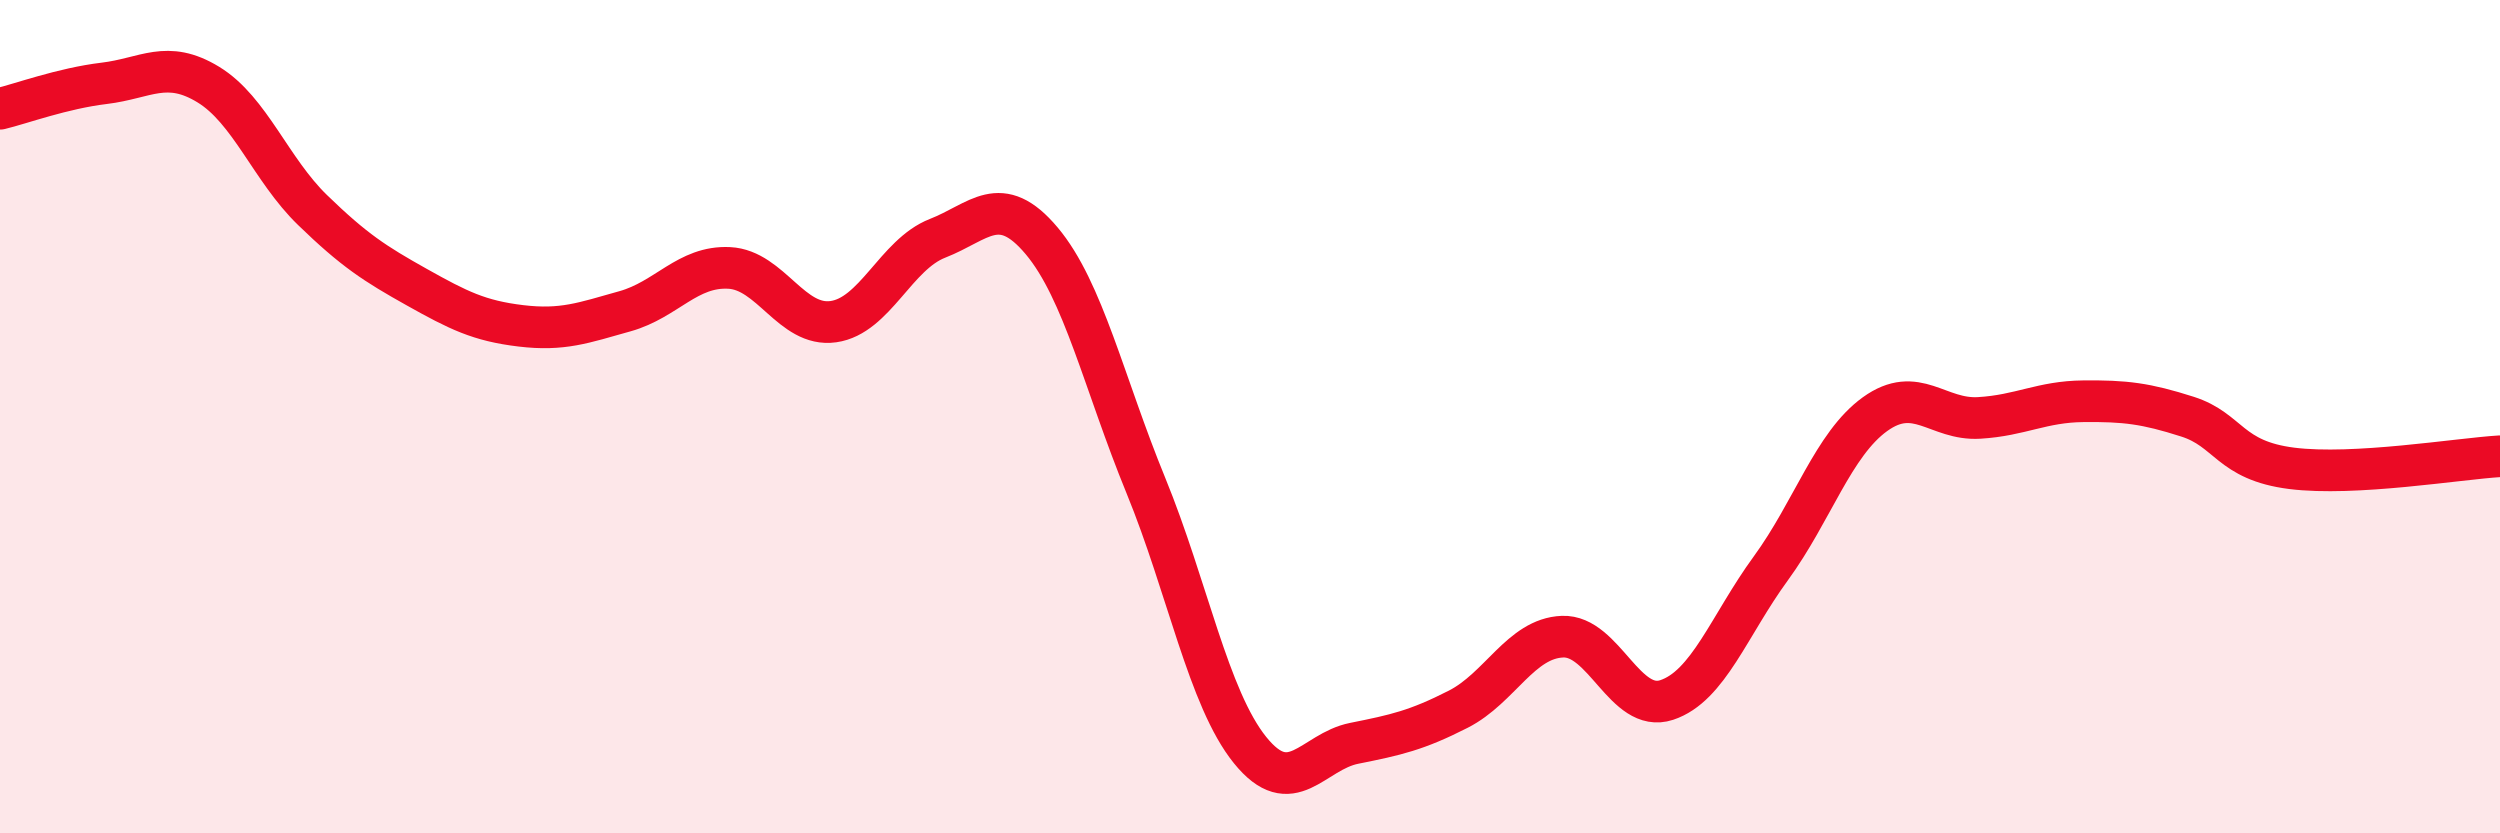
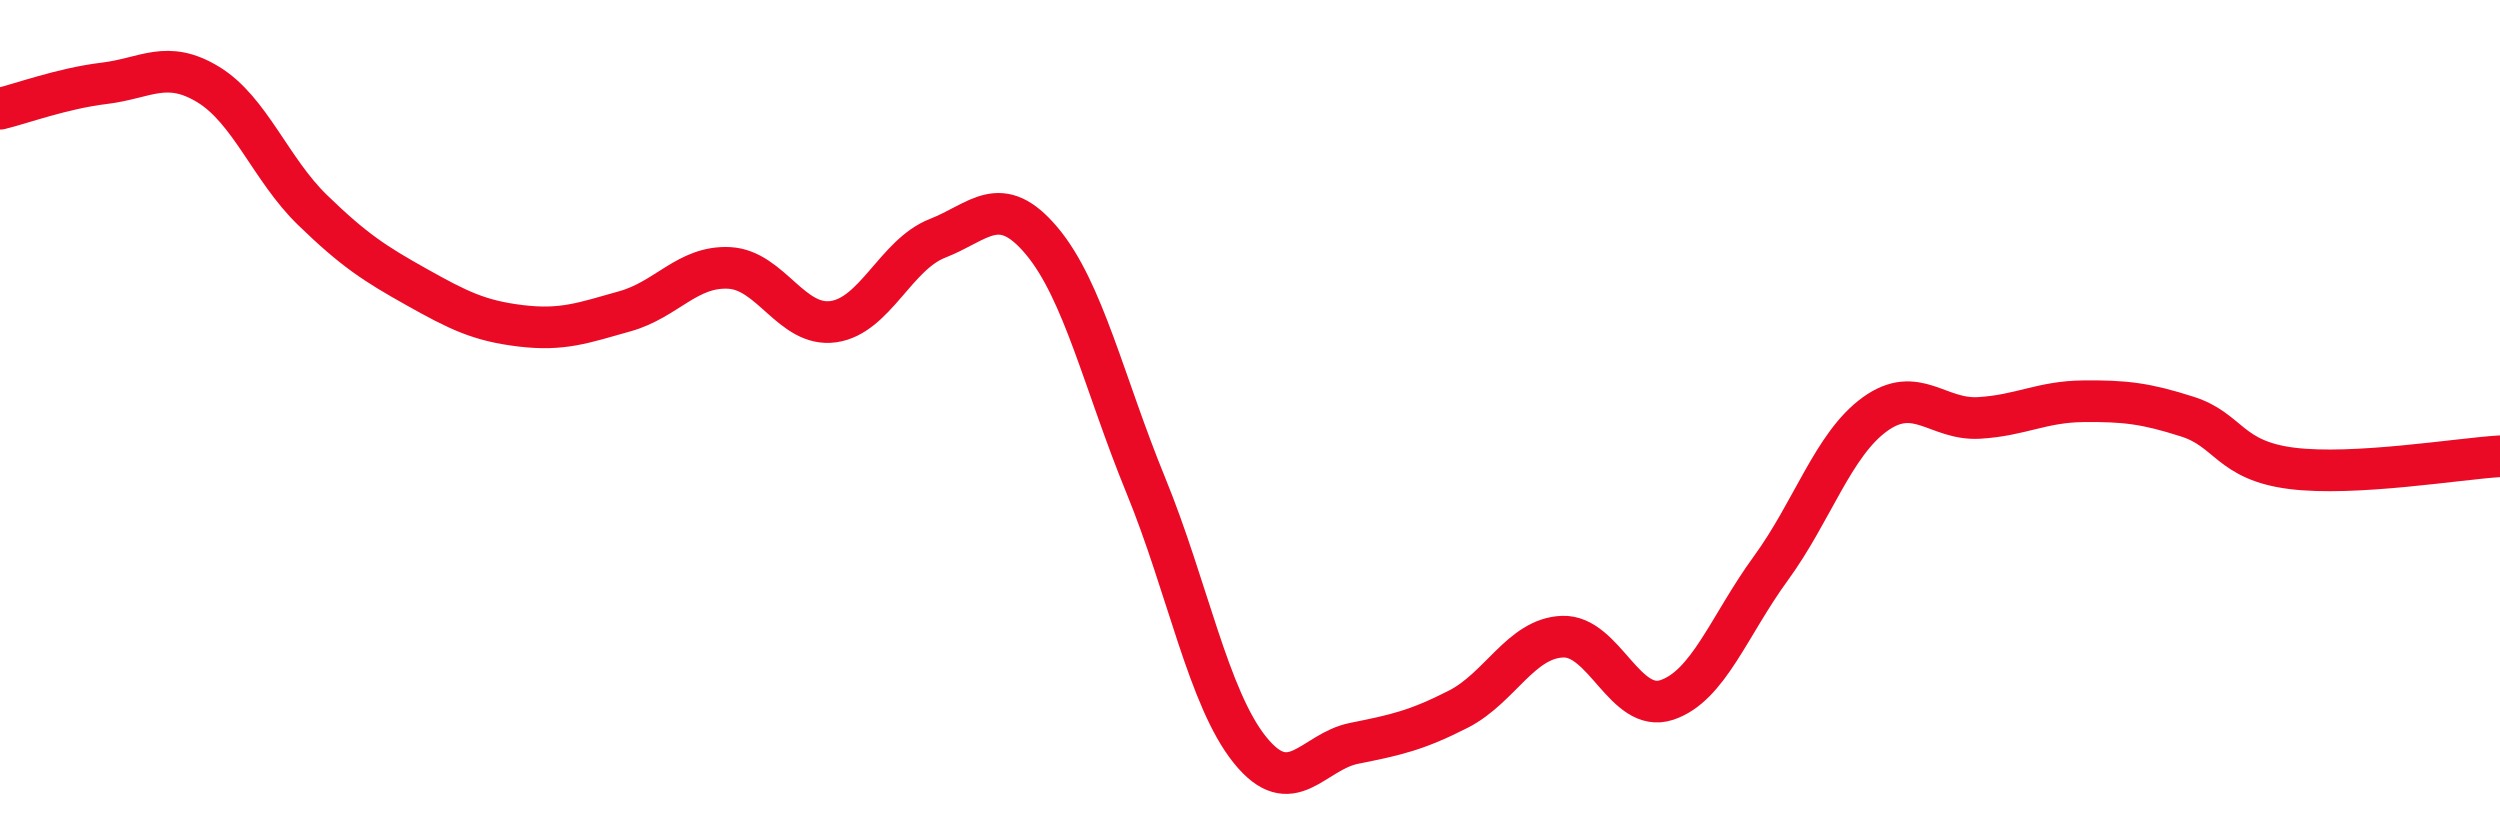
<svg xmlns="http://www.w3.org/2000/svg" width="60" height="20" viewBox="0 0 60 20">
-   <path d="M 0,2.61 C 0.5,2.49 1.5,2.12 2.5,2 C 3.5,1.88 4,1.42 5,2.03 C 6,2.64 6.5,4.07 7.5,5.04 C 8.5,6.01 9,6.33 10,6.89 C 11,7.45 11.5,7.7 12.5,7.82 C 13.5,7.94 14,7.75 15,7.47 C 16,7.19 16.5,6.38 17.5,6.43 C 18.5,6.48 19,7.86 20,7.72 C 21,7.58 21.5,6.11 22.5,5.72 C 23.5,5.33 24,4.59 25,5.78 C 26,6.97 26.5,9.21 27.5,11.65 C 28.5,14.09 29,16.76 30,18 C 31,19.24 31.5,18.04 32.5,17.84 C 33.5,17.64 34,17.53 35,17.02 C 36,16.51 36.5,15.32 37.5,15.28 C 38.5,15.24 39,17.13 40,16.8 C 41,16.47 41.5,15.01 42.5,13.64 C 43.5,12.27 44,10.66 45,9.94 C 46,9.22 46.5,10.09 47.5,10.03 C 48.5,9.97 49,9.64 50,9.63 C 51,9.62 51.5,9.68 52.5,10 C 53.5,10.32 53.5,11.05 55,11.24 C 56.5,11.43 59,11.01 60,10.95L60 20L0 20Z" fill="#EB0A25" opacity="0.1" stroke-linecap="round" stroke-linejoin="round" />
  <path d="M 0,2.61 C 0.5,2.49 1.5,2.12 2.5,2 C 3.5,1.88 4,1.42 5,2.03 C 6,2.64 6.5,4.07 7.5,5.04 C 8.5,6.01 9,6.33 10,6.89 C 11,7.45 11.5,7.7 12.5,7.82 C 13.5,7.94 14,7.75 15,7.47 C 16,7.19 16.5,6.38 17.5,6.43 C 18.5,6.48 19,7.86 20,7.72 C 21,7.58 21.5,6.11 22.5,5.72 C 23.5,5.33 24,4.59 25,5.78 C 26,6.97 26.5,9.21 27.5,11.65 C 28.5,14.09 29,16.76 30,18 C 31,19.24 31.5,18.04 32.5,17.84 C 33.5,17.64 34,17.53 35,17.02 C 36,16.51 36.5,15.32 37.5,15.28 C 38.5,15.24 39,17.13 40,16.8 C 41,16.47 41.5,15.01 42.5,13.64 C 43.5,12.27 44,10.66 45,9.94 C 46,9.22 46.5,10.09 47.5,10.03 C 48.5,9.97 49,9.64 50,9.63 C 51,9.62 51.5,9.68 52.5,10 C 53.5,10.32 53.5,11.05 55,11.24 C 56.5,11.43 59,11.01 60,10.95" stroke="#EB0A25" stroke-width="1" fill="none" stroke-linecap="round" stroke-linejoin="round" />
</svg>